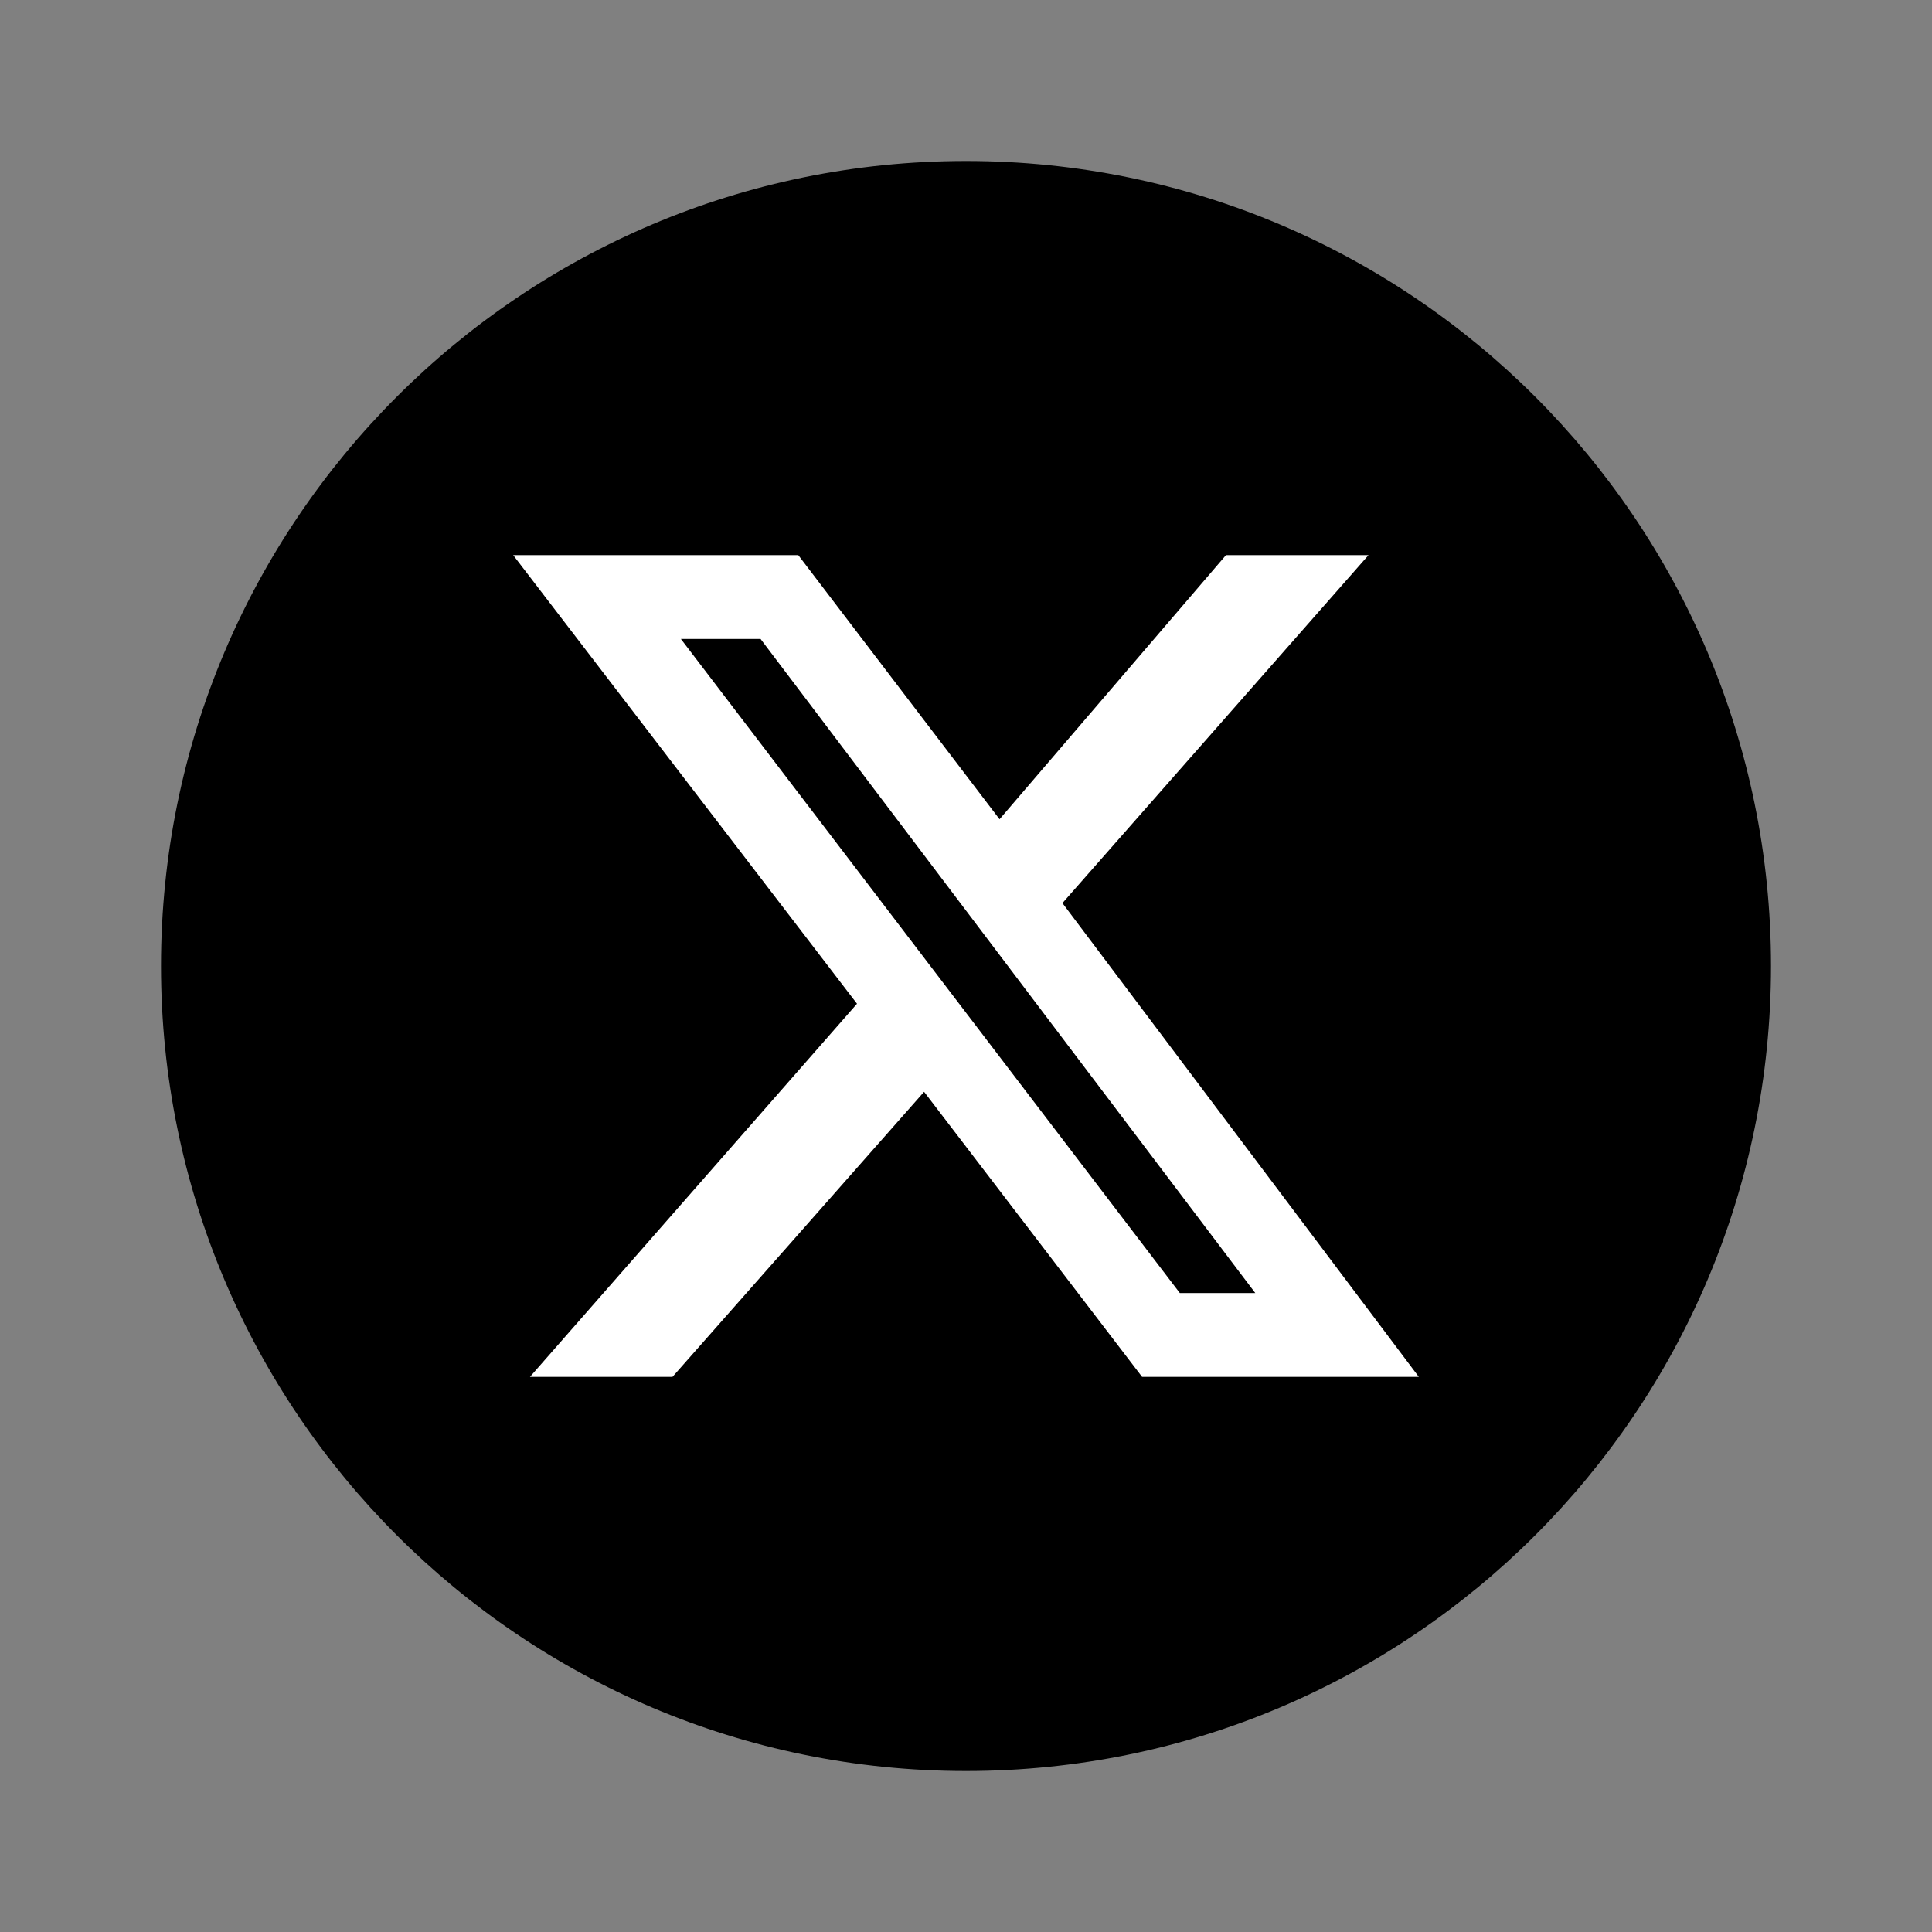
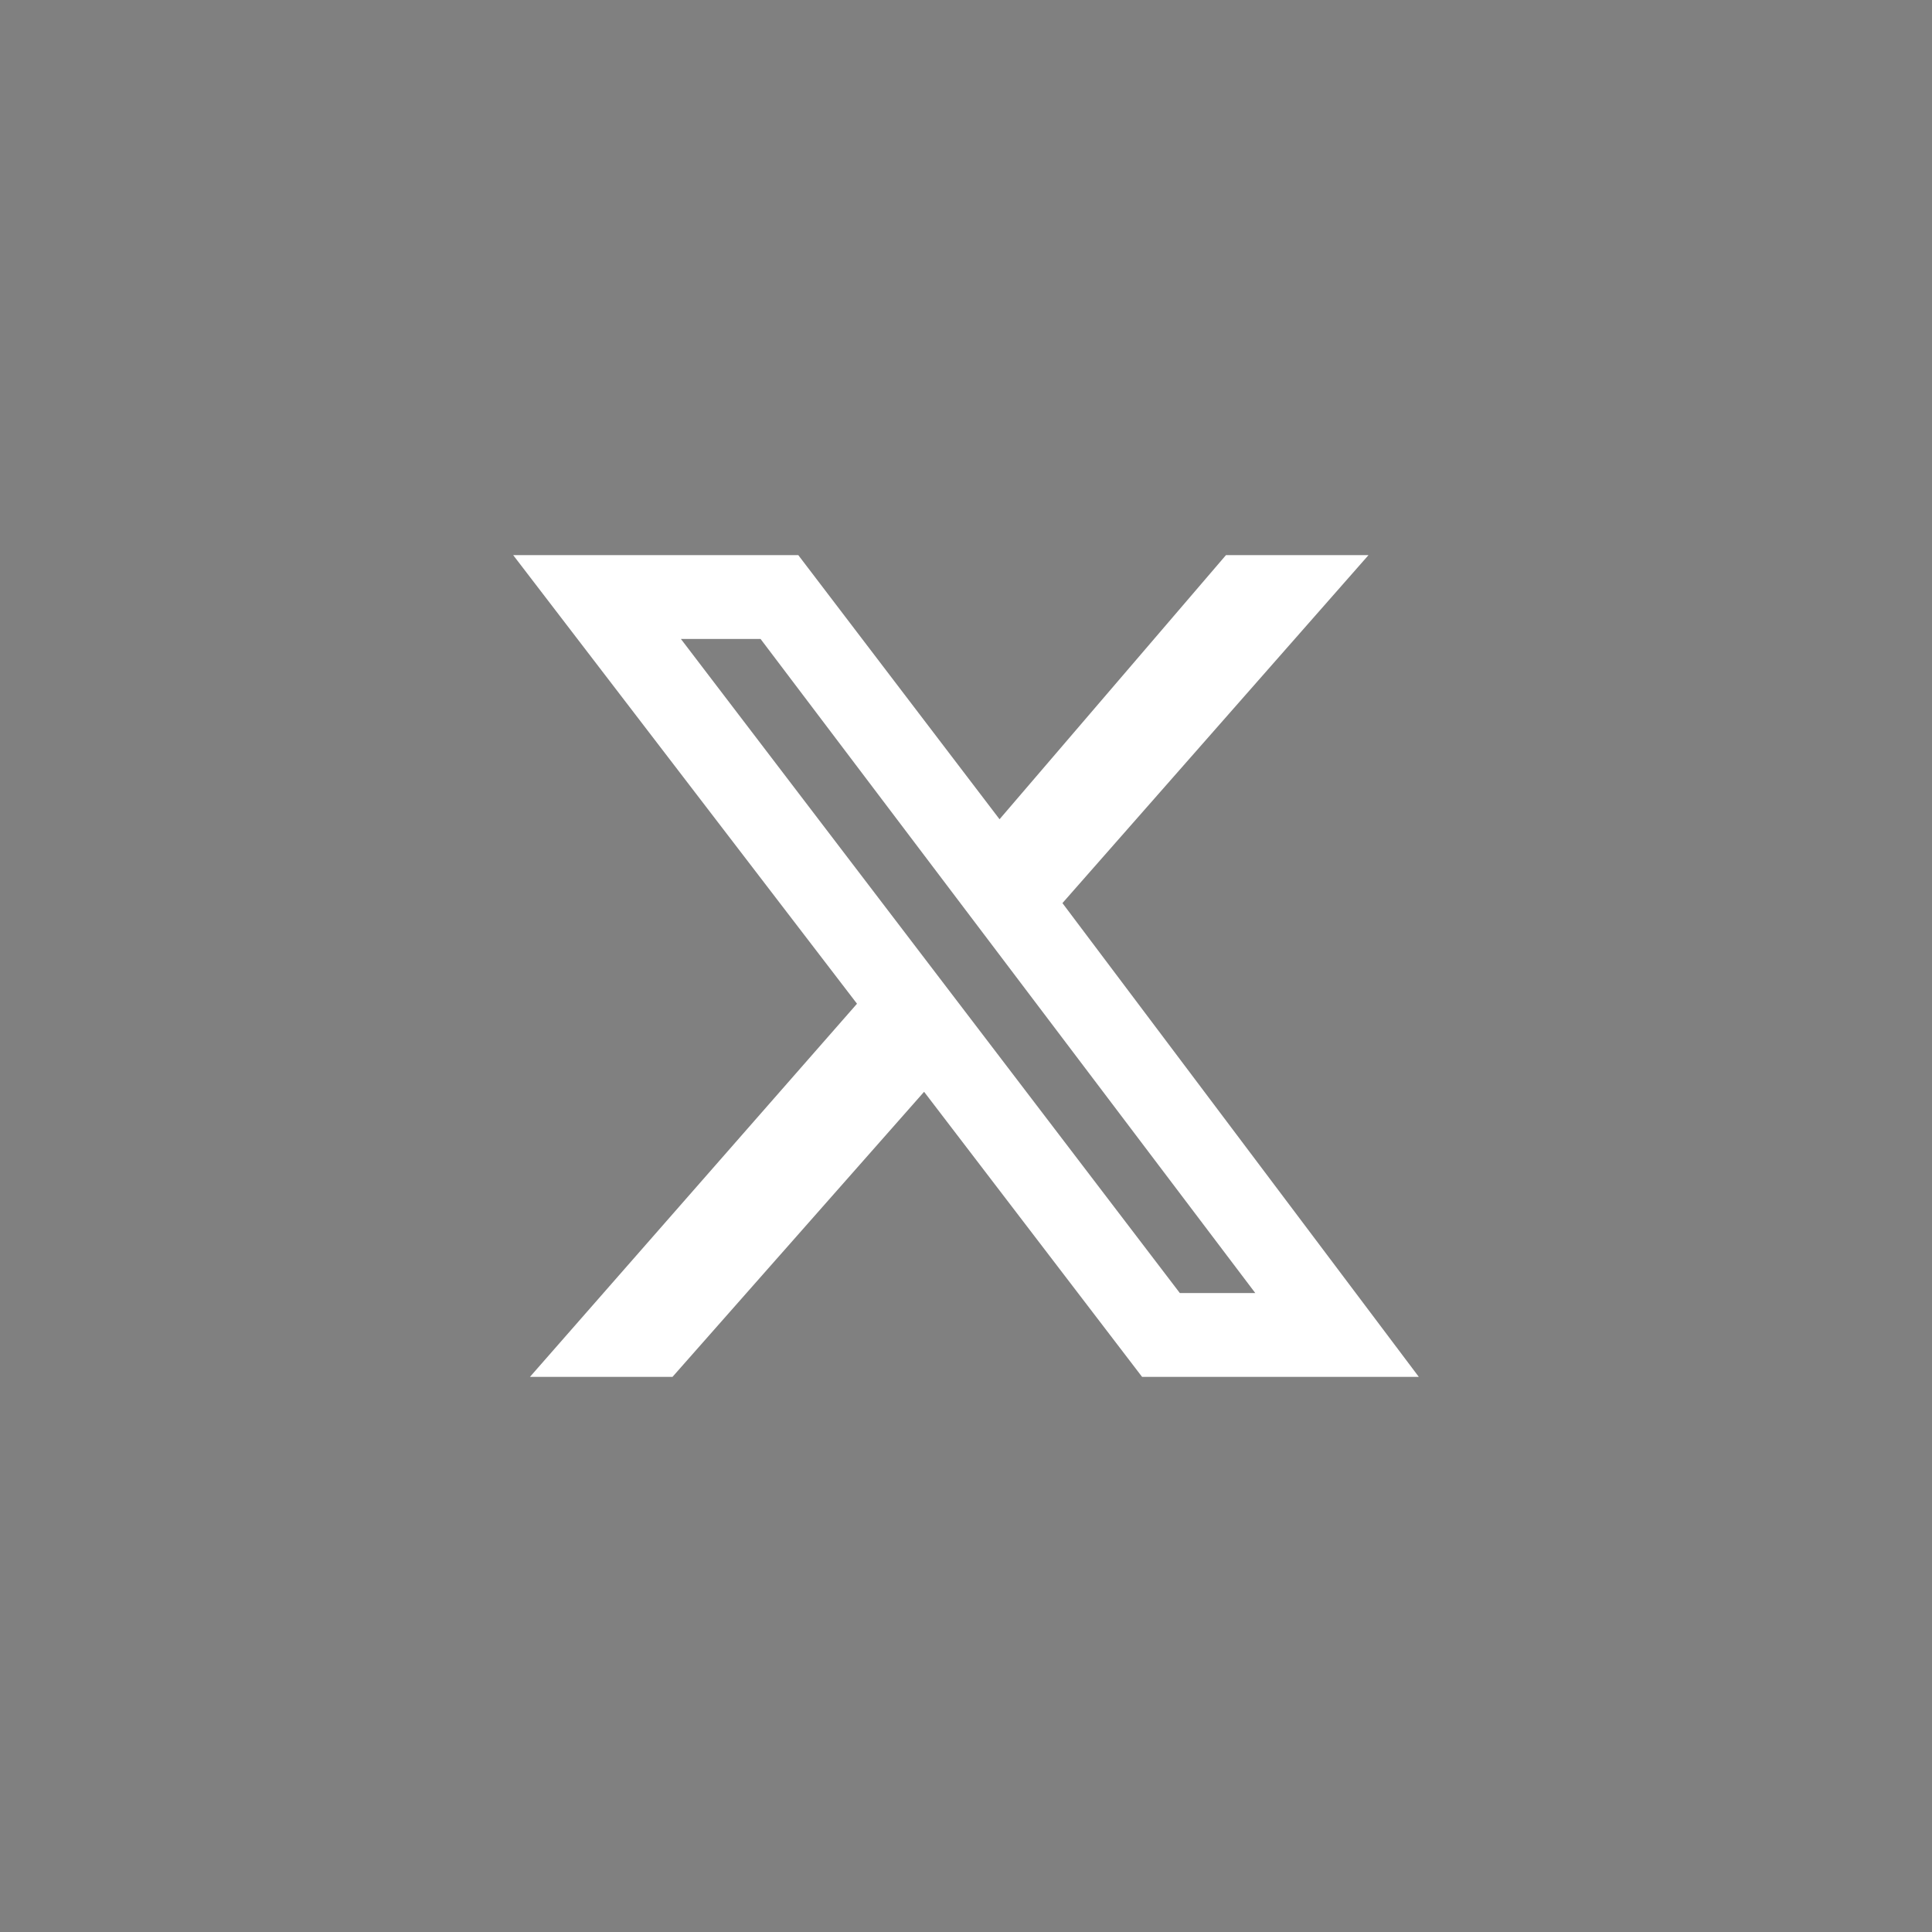
<svg xmlns="http://www.w3.org/2000/svg" width="72" height="72" viewBox="0 0 72 72" fill="none">
  <rect x="0" y="0" width="72" height="72" fill="#808080" stroke="none" />
-   <path d="M66 36C66 19.431 52.569 6 36 6C19.431 6 6 19.431 6 36C6 52.569 19.431 66 36 66C52.569 66 66 52.569 66 36Z" fill="black" />
  <path fill-rule="evenodd" clip-rule="evenodd" d="M19.125 20.688H29.75L37.25 30.531L45.688 20.688H51L39.594 33.656L52.875 51.312H42.562L34.438 40.688L25.062 51.312H19.75L31.938 37.406L19.125 20.688ZM25.375 23.812H28.344L46.781 48.188H43.969L25.375 23.812Z" fill="white" />
</svg>